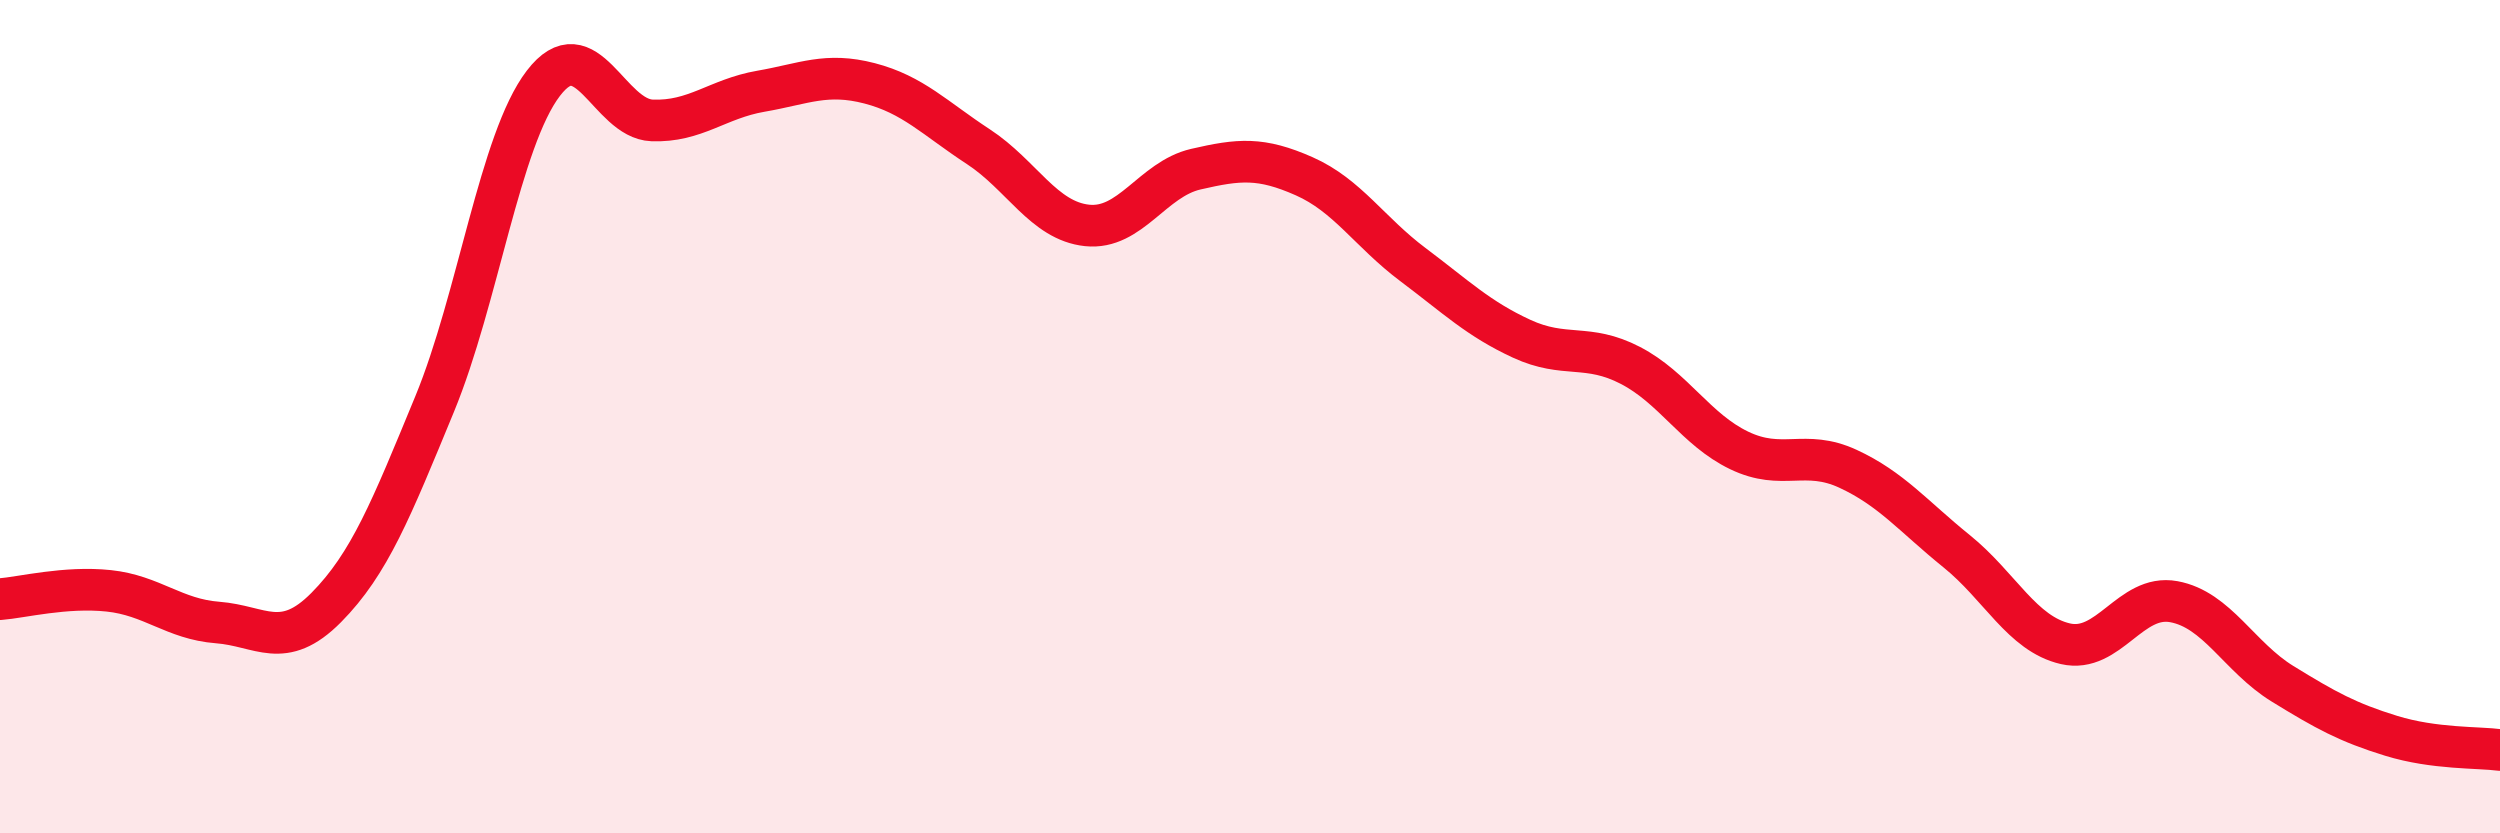
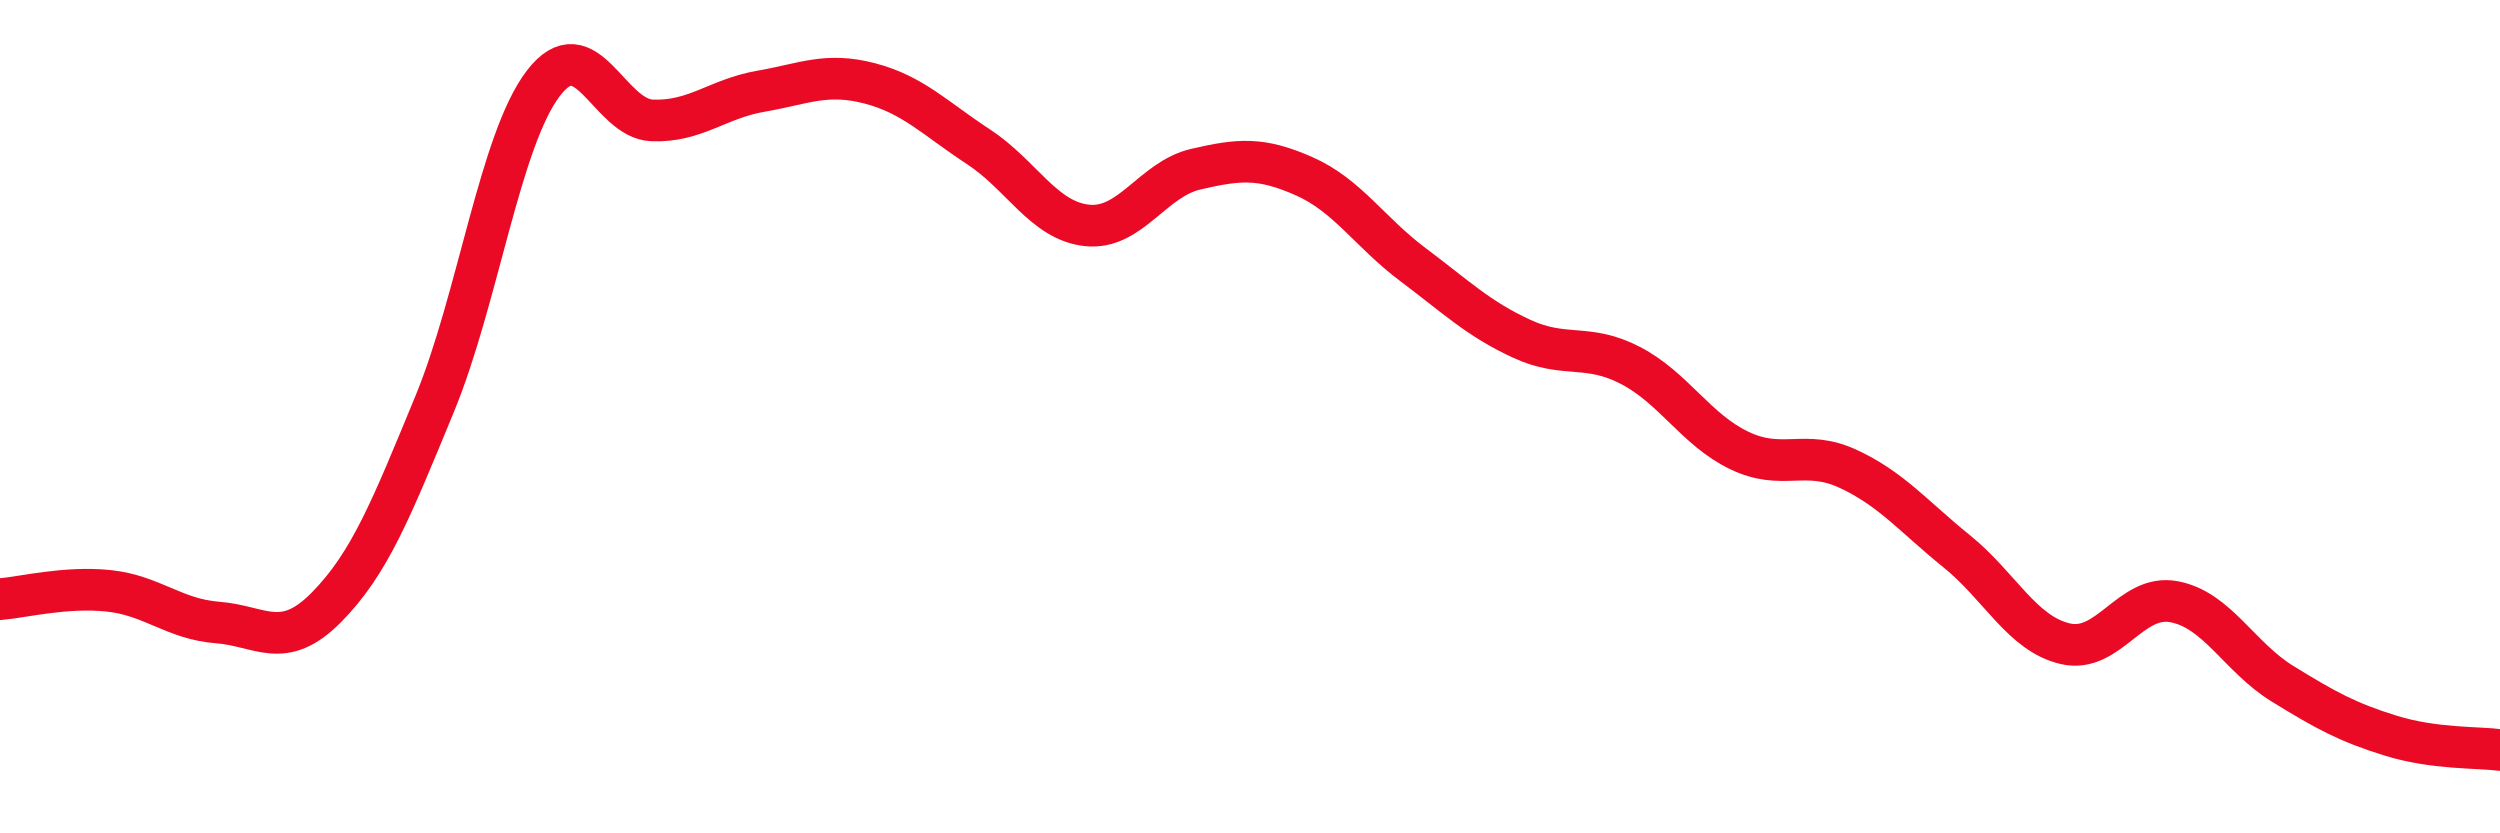
<svg xmlns="http://www.w3.org/2000/svg" width="60" height="20" viewBox="0 0 60 20">
-   <path d="M 0,14.38 C 0.52,14.34 1.57,14.07 2.61,14.18 C 3.65,14.29 4.18,14.86 5.22,14.94 C 6.26,15.02 6.79,15.63 7.83,14.58 C 8.87,13.53 9.39,12.22 10.43,9.7 C 11.47,7.18 12,3.36 13.04,2 C 14.08,0.64 14.61,2.85 15.65,2.89 C 16.69,2.93 17.22,2.37 18.26,2.19 C 19.3,2.01 19.83,1.73 20.87,2 C 21.91,2.27 22.44,2.84 23.48,3.52 C 24.52,4.2 25.05,5.3 26.09,5.41 C 27.13,5.52 27.66,4.3 28.7,4.06 C 29.74,3.82 30.26,3.77 31.3,4.23 C 32.34,4.69 32.87,5.57 33.91,6.35 C 34.95,7.13 35.48,7.65 36.52,8.13 C 37.56,8.61 38.09,8.23 39.13,8.77 C 40.17,9.31 40.7,10.31 41.74,10.81 C 42.78,11.31 43.31,10.77 44.35,11.25 C 45.39,11.73 45.92,12.39 46.96,13.23 C 48,14.07 48.53,15.21 49.57,15.45 C 50.61,15.69 51.13,14.25 52.17,14.44 C 53.21,14.63 53.74,15.77 54.78,16.41 C 55.82,17.05 56.35,17.34 57.39,17.66 C 58.43,17.98 59.48,17.93 60,18L60 20L0 20Z" fill="#EB0A25" opacity="0.1" stroke-linecap="round" stroke-linejoin="round" />
  <path d="M 0,14.38 C 0.52,14.34 1.57,14.07 2.61,14.18 C 3.65,14.29 4.18,14.86 5.22,14.94 C 6.26,15.02 6.79,15.63 7.83,14.58 C 8.87,13.53 9.39,12.22 10.43,9.7 C 11.47,7.18 12,3.36 13.04,2 C 14.08,0.64 14.61,2.85 15.65,2.89 C 16.69,2.93 17.22,2.37 18.26,2.19 C 19.3,2.01 19.83,1.73 20.87,2 C 21.91,2.27 22.44,2.84 23.48,3.52 C 24.52,4.2 25.05,5.3 26.09,5.41 C 27.13,5.52 27.66,4.3 28.7,4.06 C 29.74,3.82 30.26,3.77 31.3,4.23 C 32.34,4.69 32.87,5.57 33.91,6.35 C 34.95,7.13 35.48,7.65 36.52,8.13 C 37.56,8.61 38.09,8.23 39.13,8.77 C 40.17,9.31 40.7,10.31 41.74,10.81 C 42.78,11.31 43.31,10.77 44.35,11.25 C 45.39,11.73 45.92,12.39 46.96,13.23 C 48,14.07 48.53,15.21 49.57,15.45 C 50.61,15.69 51.13,14.25 52.17,14.44 C 53.21,14.63 53.74,15.77 54.78,16.41 C 55.82,17.05 56.35,17.34 57.39,17.66 C 58.43,17.98 59.48,17.93 60,18" stroke="#EB0A25" stroke-width="1" fill="none" stroke-linecap="round" stroke-linejoin="round" />
</svg>